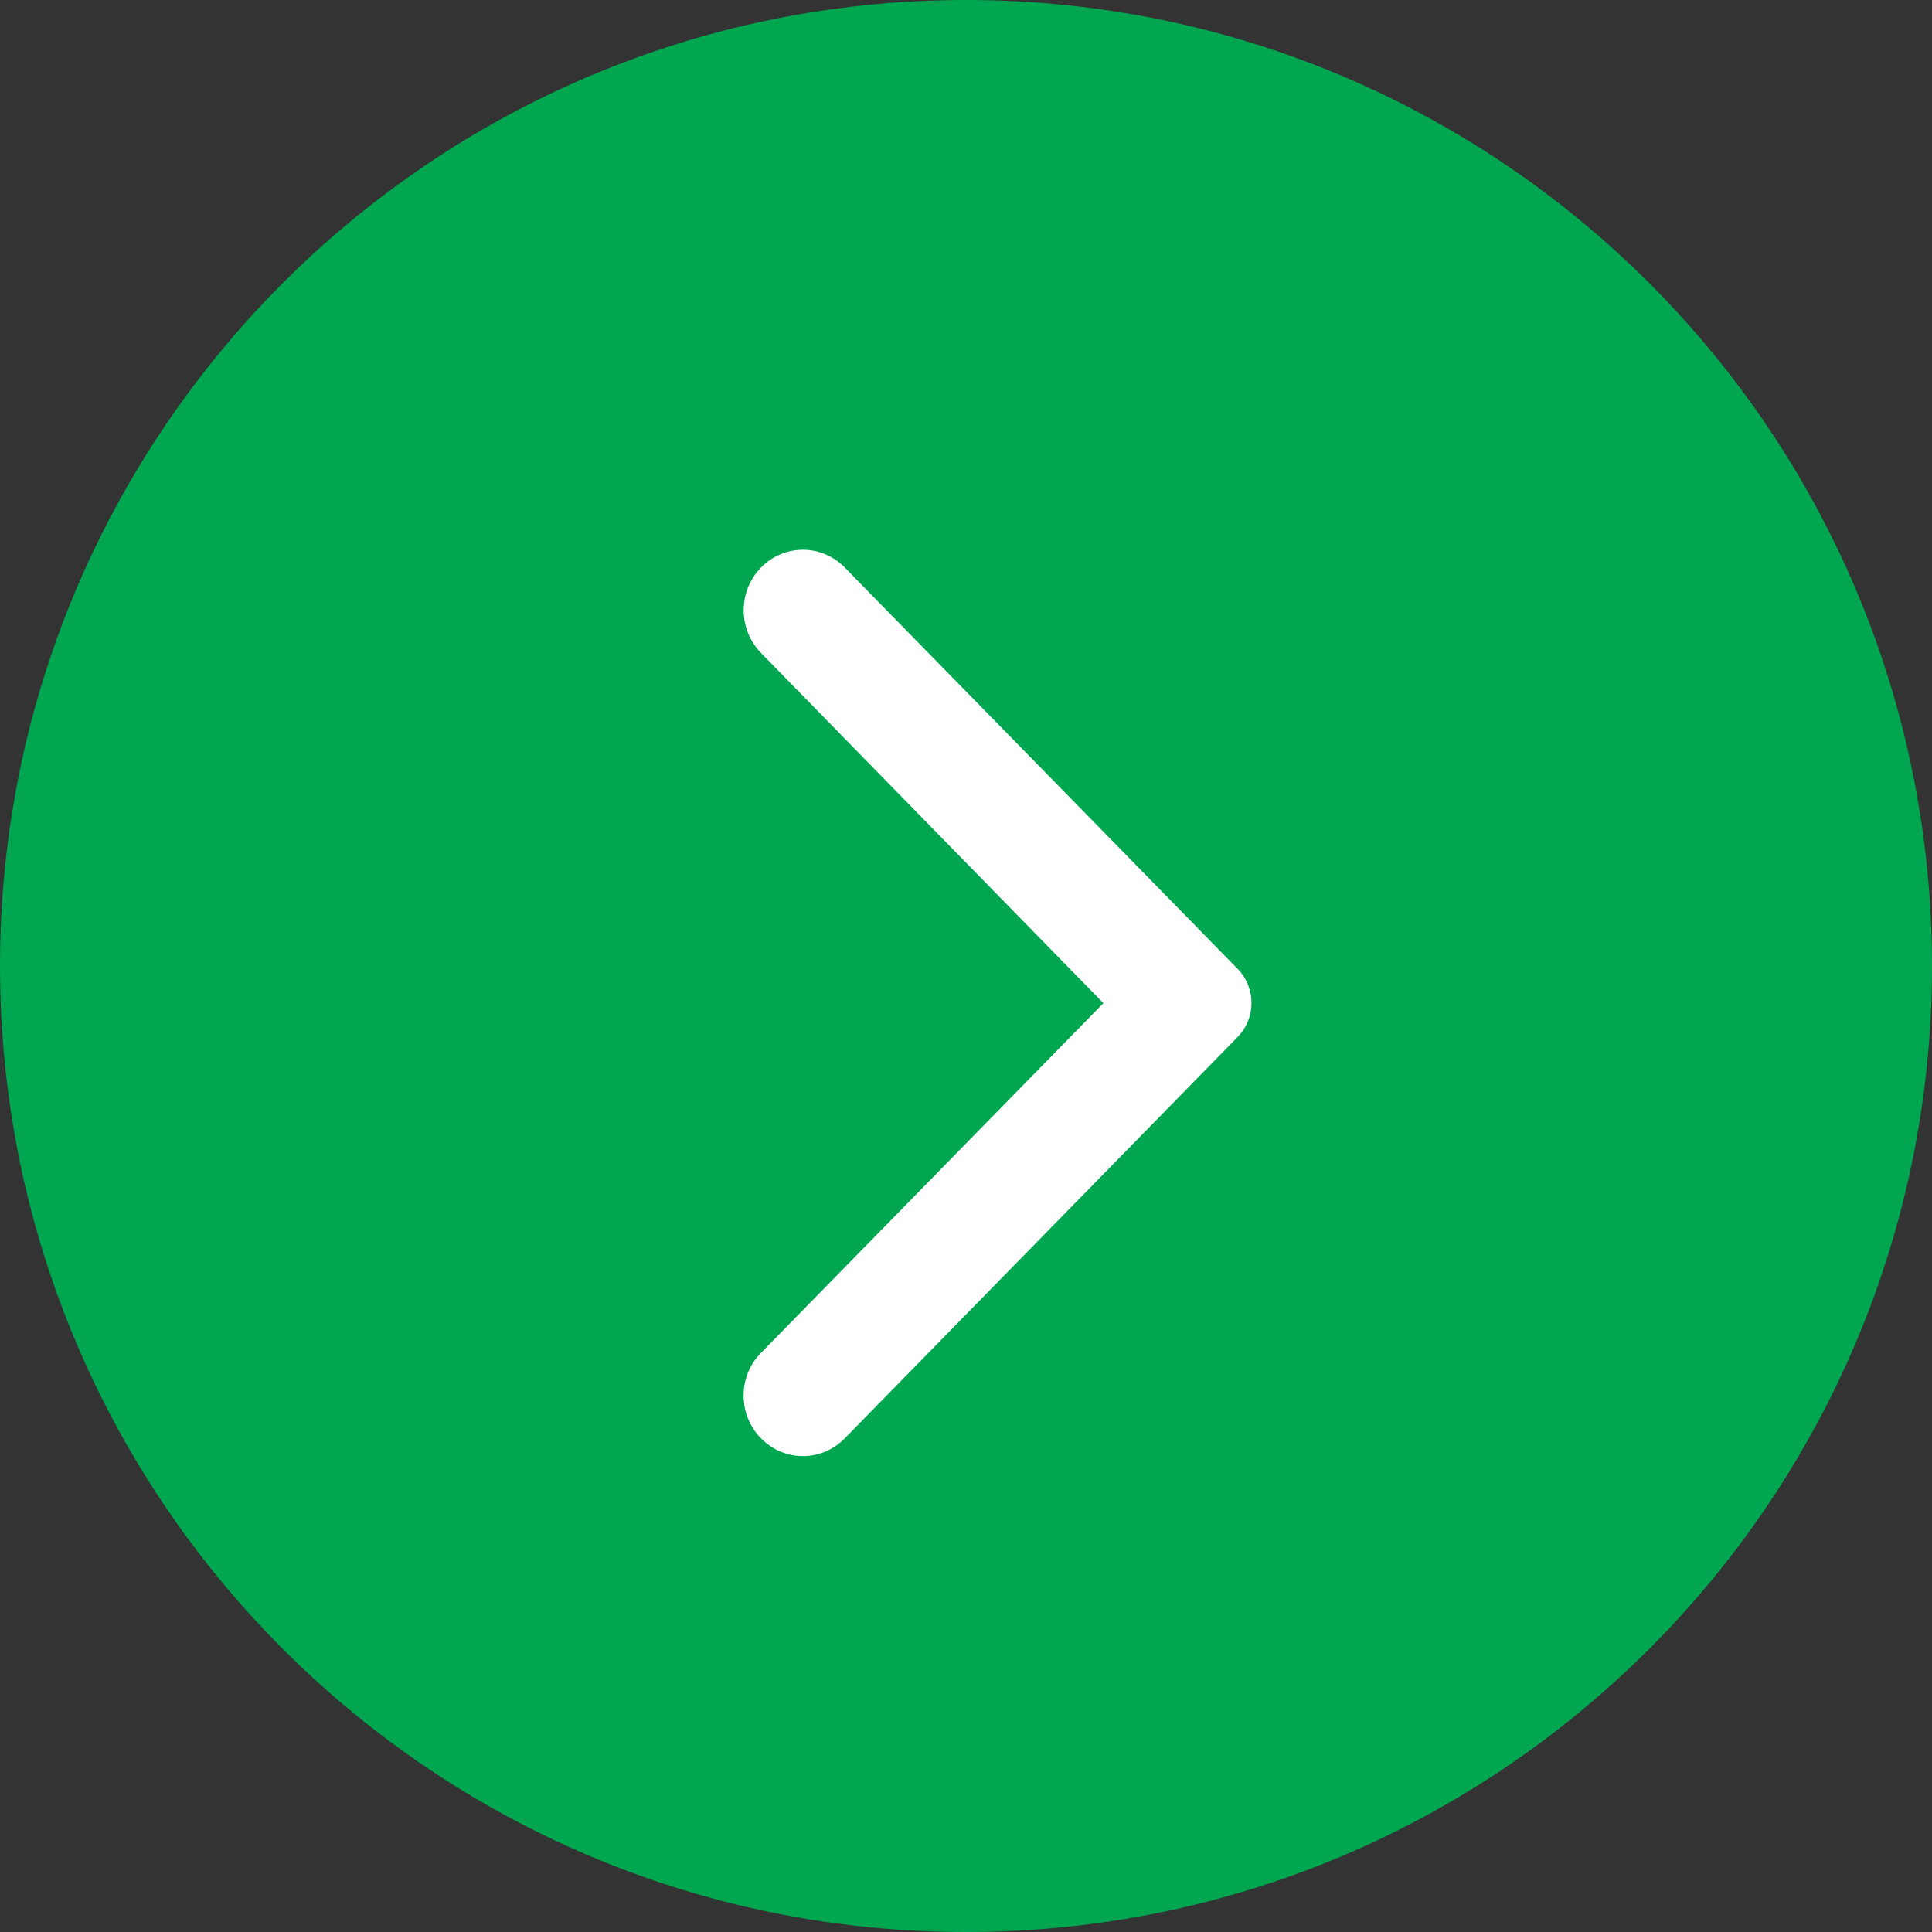
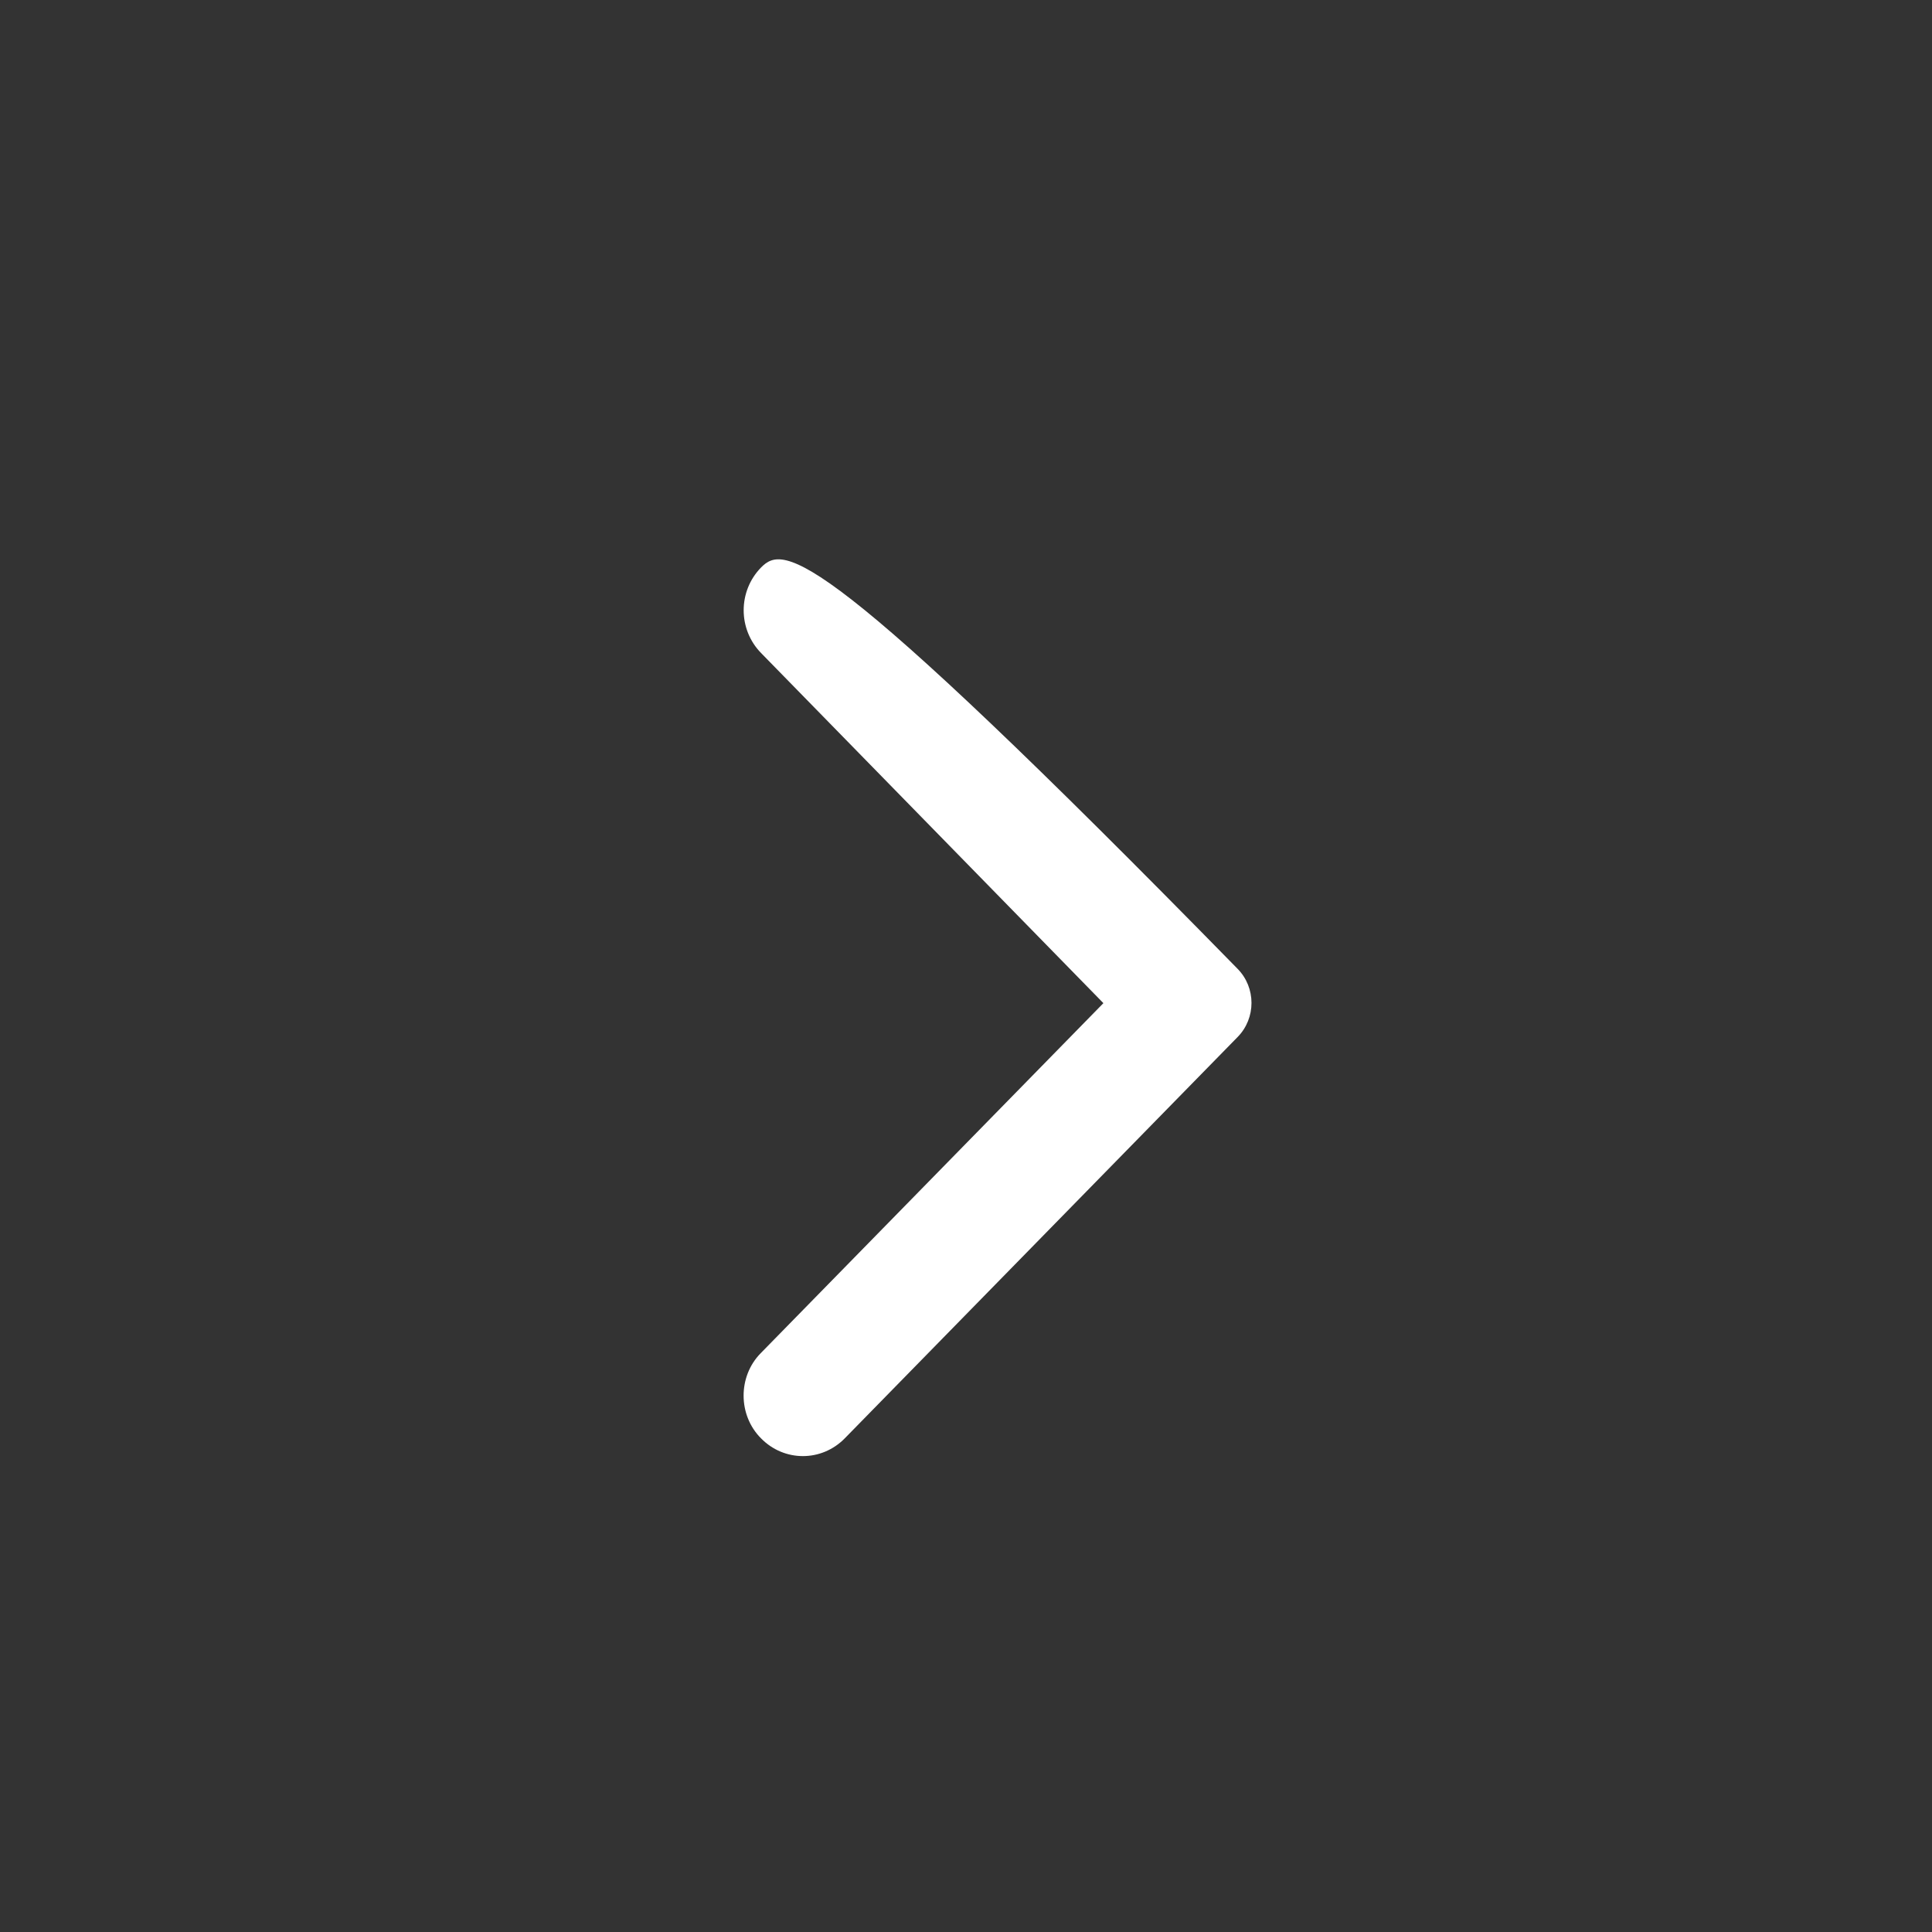
<svg xmlns="http://www.w3.org/2000/svg" width="26" height="26" viewBox="0 0 26 26" fill="none">
  <rect x="0" y="0" width="26" height="26" fill="#333333" stroke="none" />
-   <path d="M13 26C20.18 26 26 20.18 26 13C26 5.82 20.18 0 13 0C5.82 0 0 5.82 0 13C0 20.18 5.82 26 13 26Z" fill="#00A650" />
-   <path fill-rule="evenodd" clip-rule="evenodd" d="M10.242 19.357C10.554 19.675 11.056 19.675 11.368 19.357L16.656 13.955C16.904 13.702 16.904 13.292 16.656 13.039L11.368 7.637C11.056 7.319 10.554 7.319 10.242 7.637C9.93 7.956 9.93 8.469 10.242 8.788L14.849 13.5L10.235 18.213C9.93 18.525 9.93 19.045 10.242 19.357Z" fill="white" />
+   <path fill-rule="evenodd" clip-rule="evenodd" d="M10.242 19.357C10.554 19.675 11.056 19.675 11.368 19.357L16.656 13.955C16.904 13.702 16.904 13.292 16.656 13.039C11.056 7.319 10.554 7.319 10.242 7.637C9.93 7.956 9.93 8.469 10.242 8.788L14.849 13.5L10.235 18.213C9.93 18.525 9.93 19.045 10.242 19.357Z" fill="white" />
</svg>